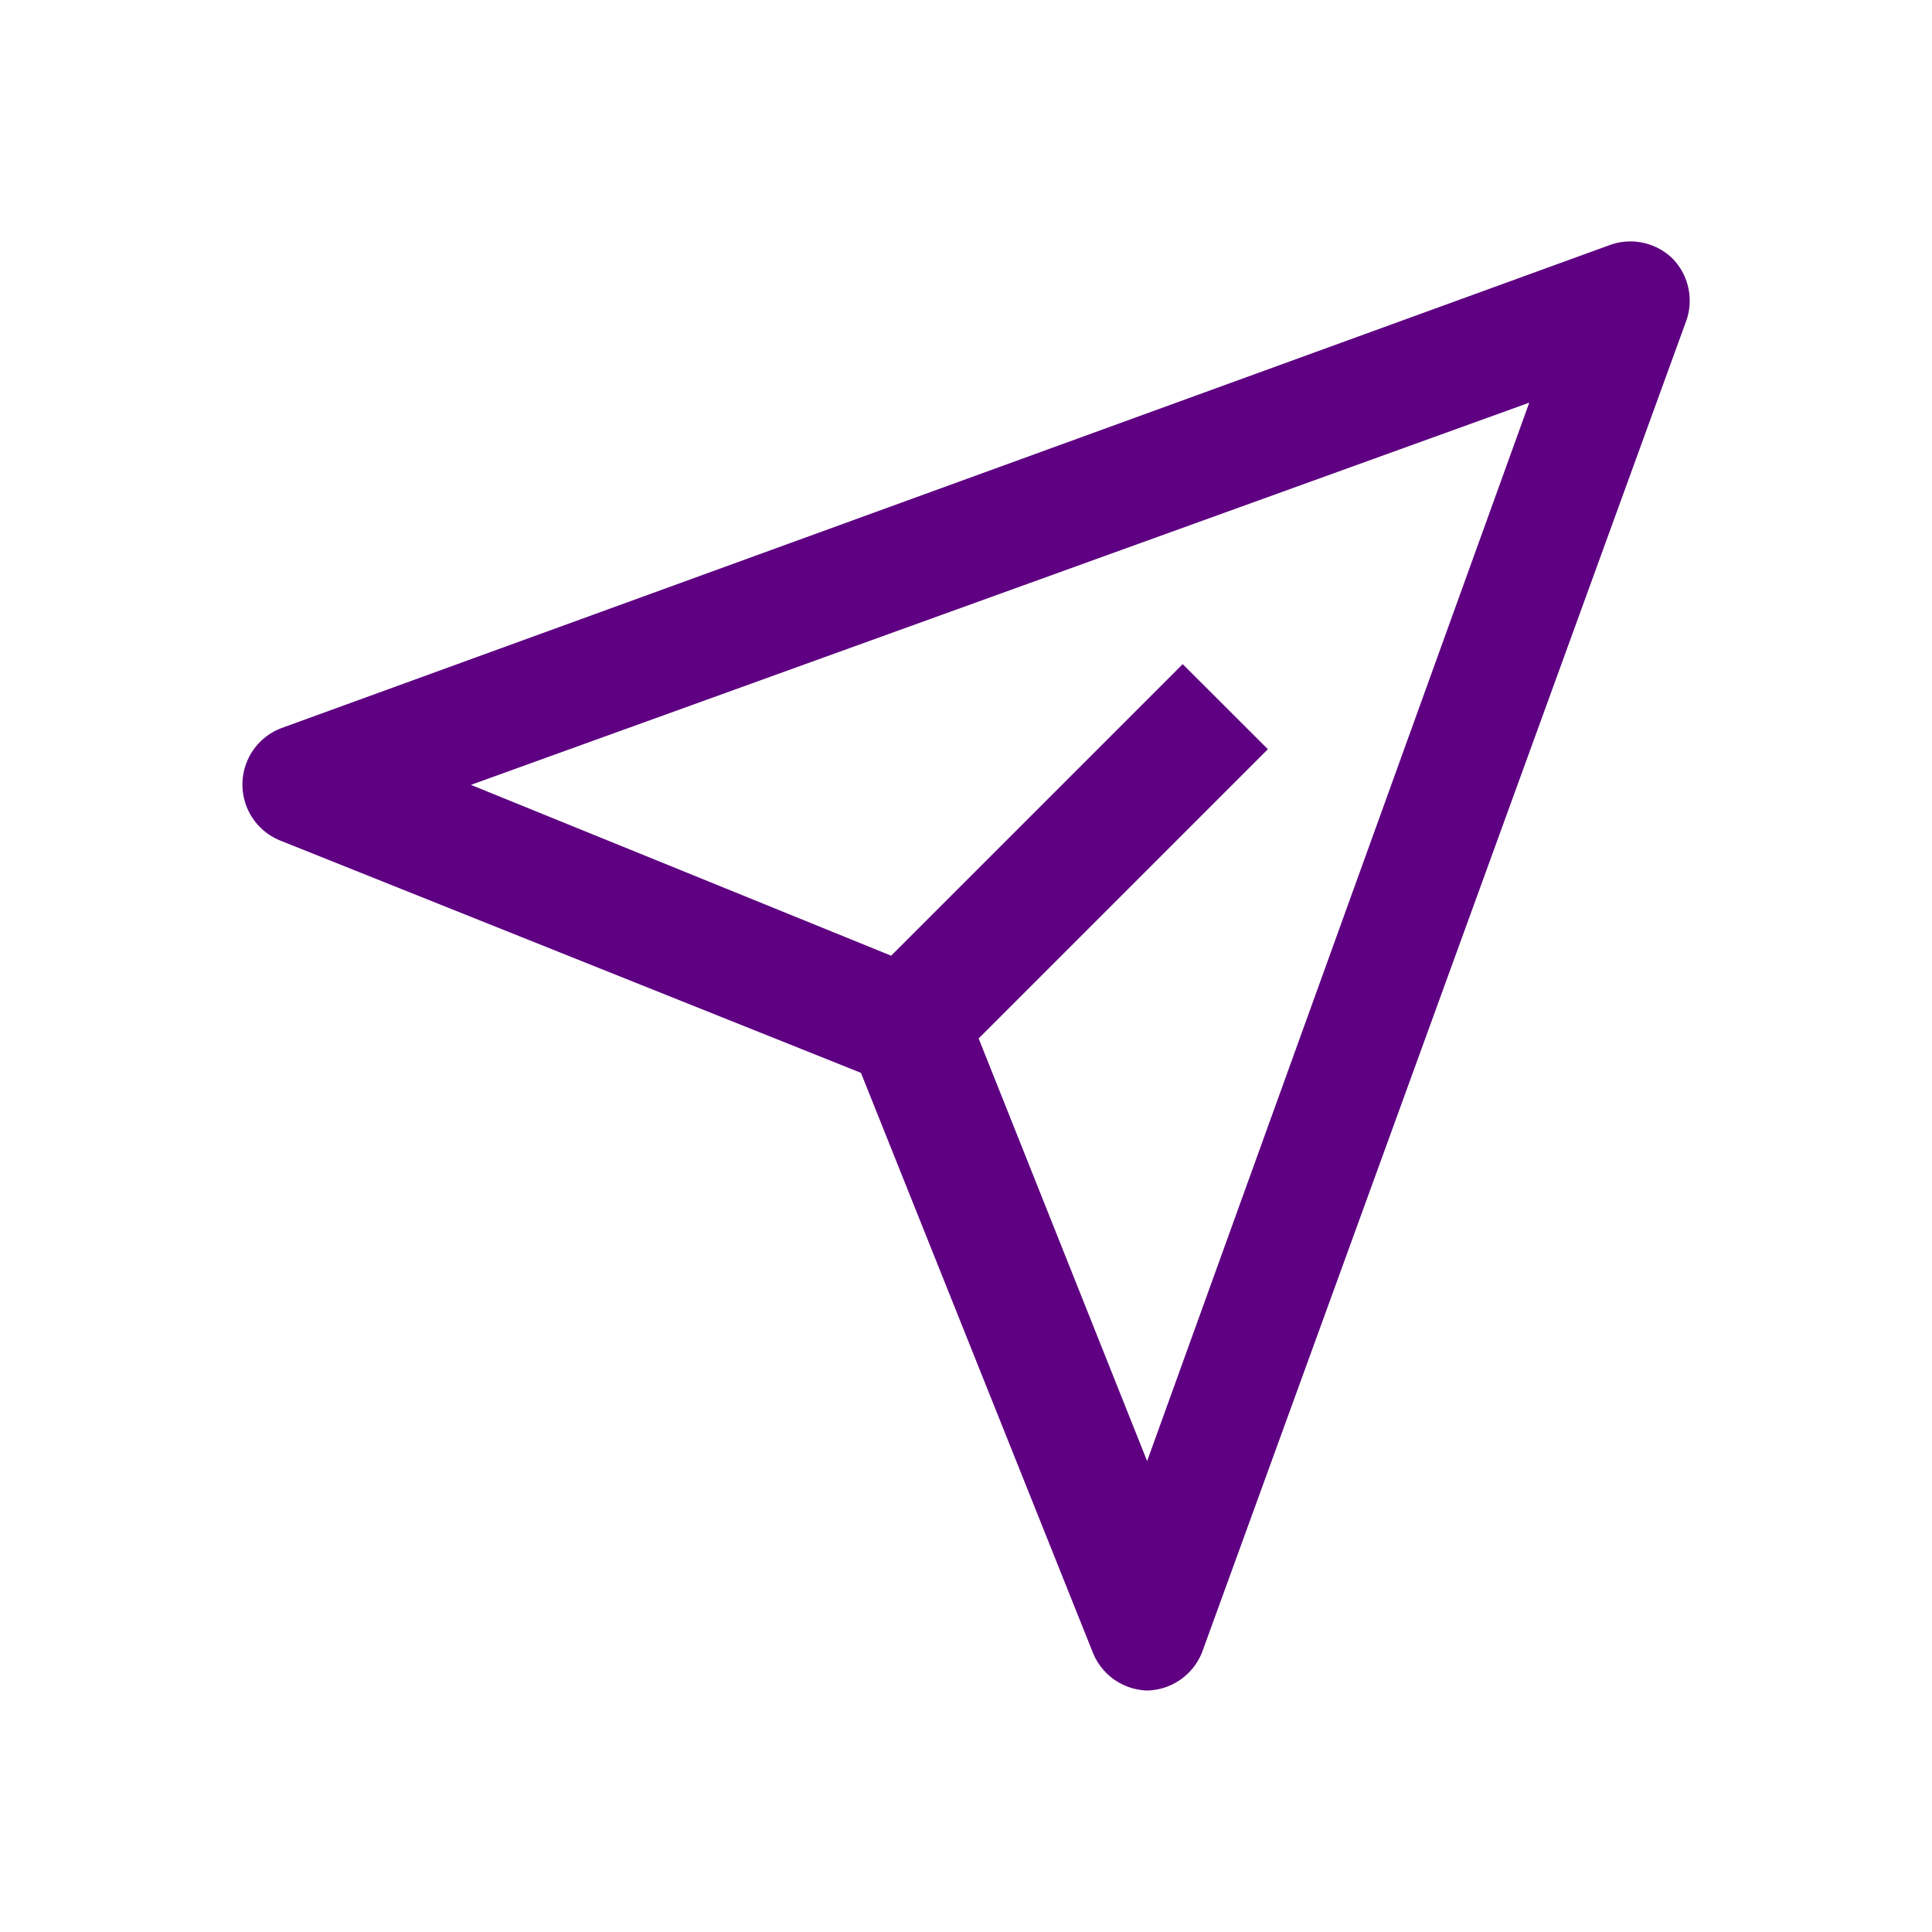
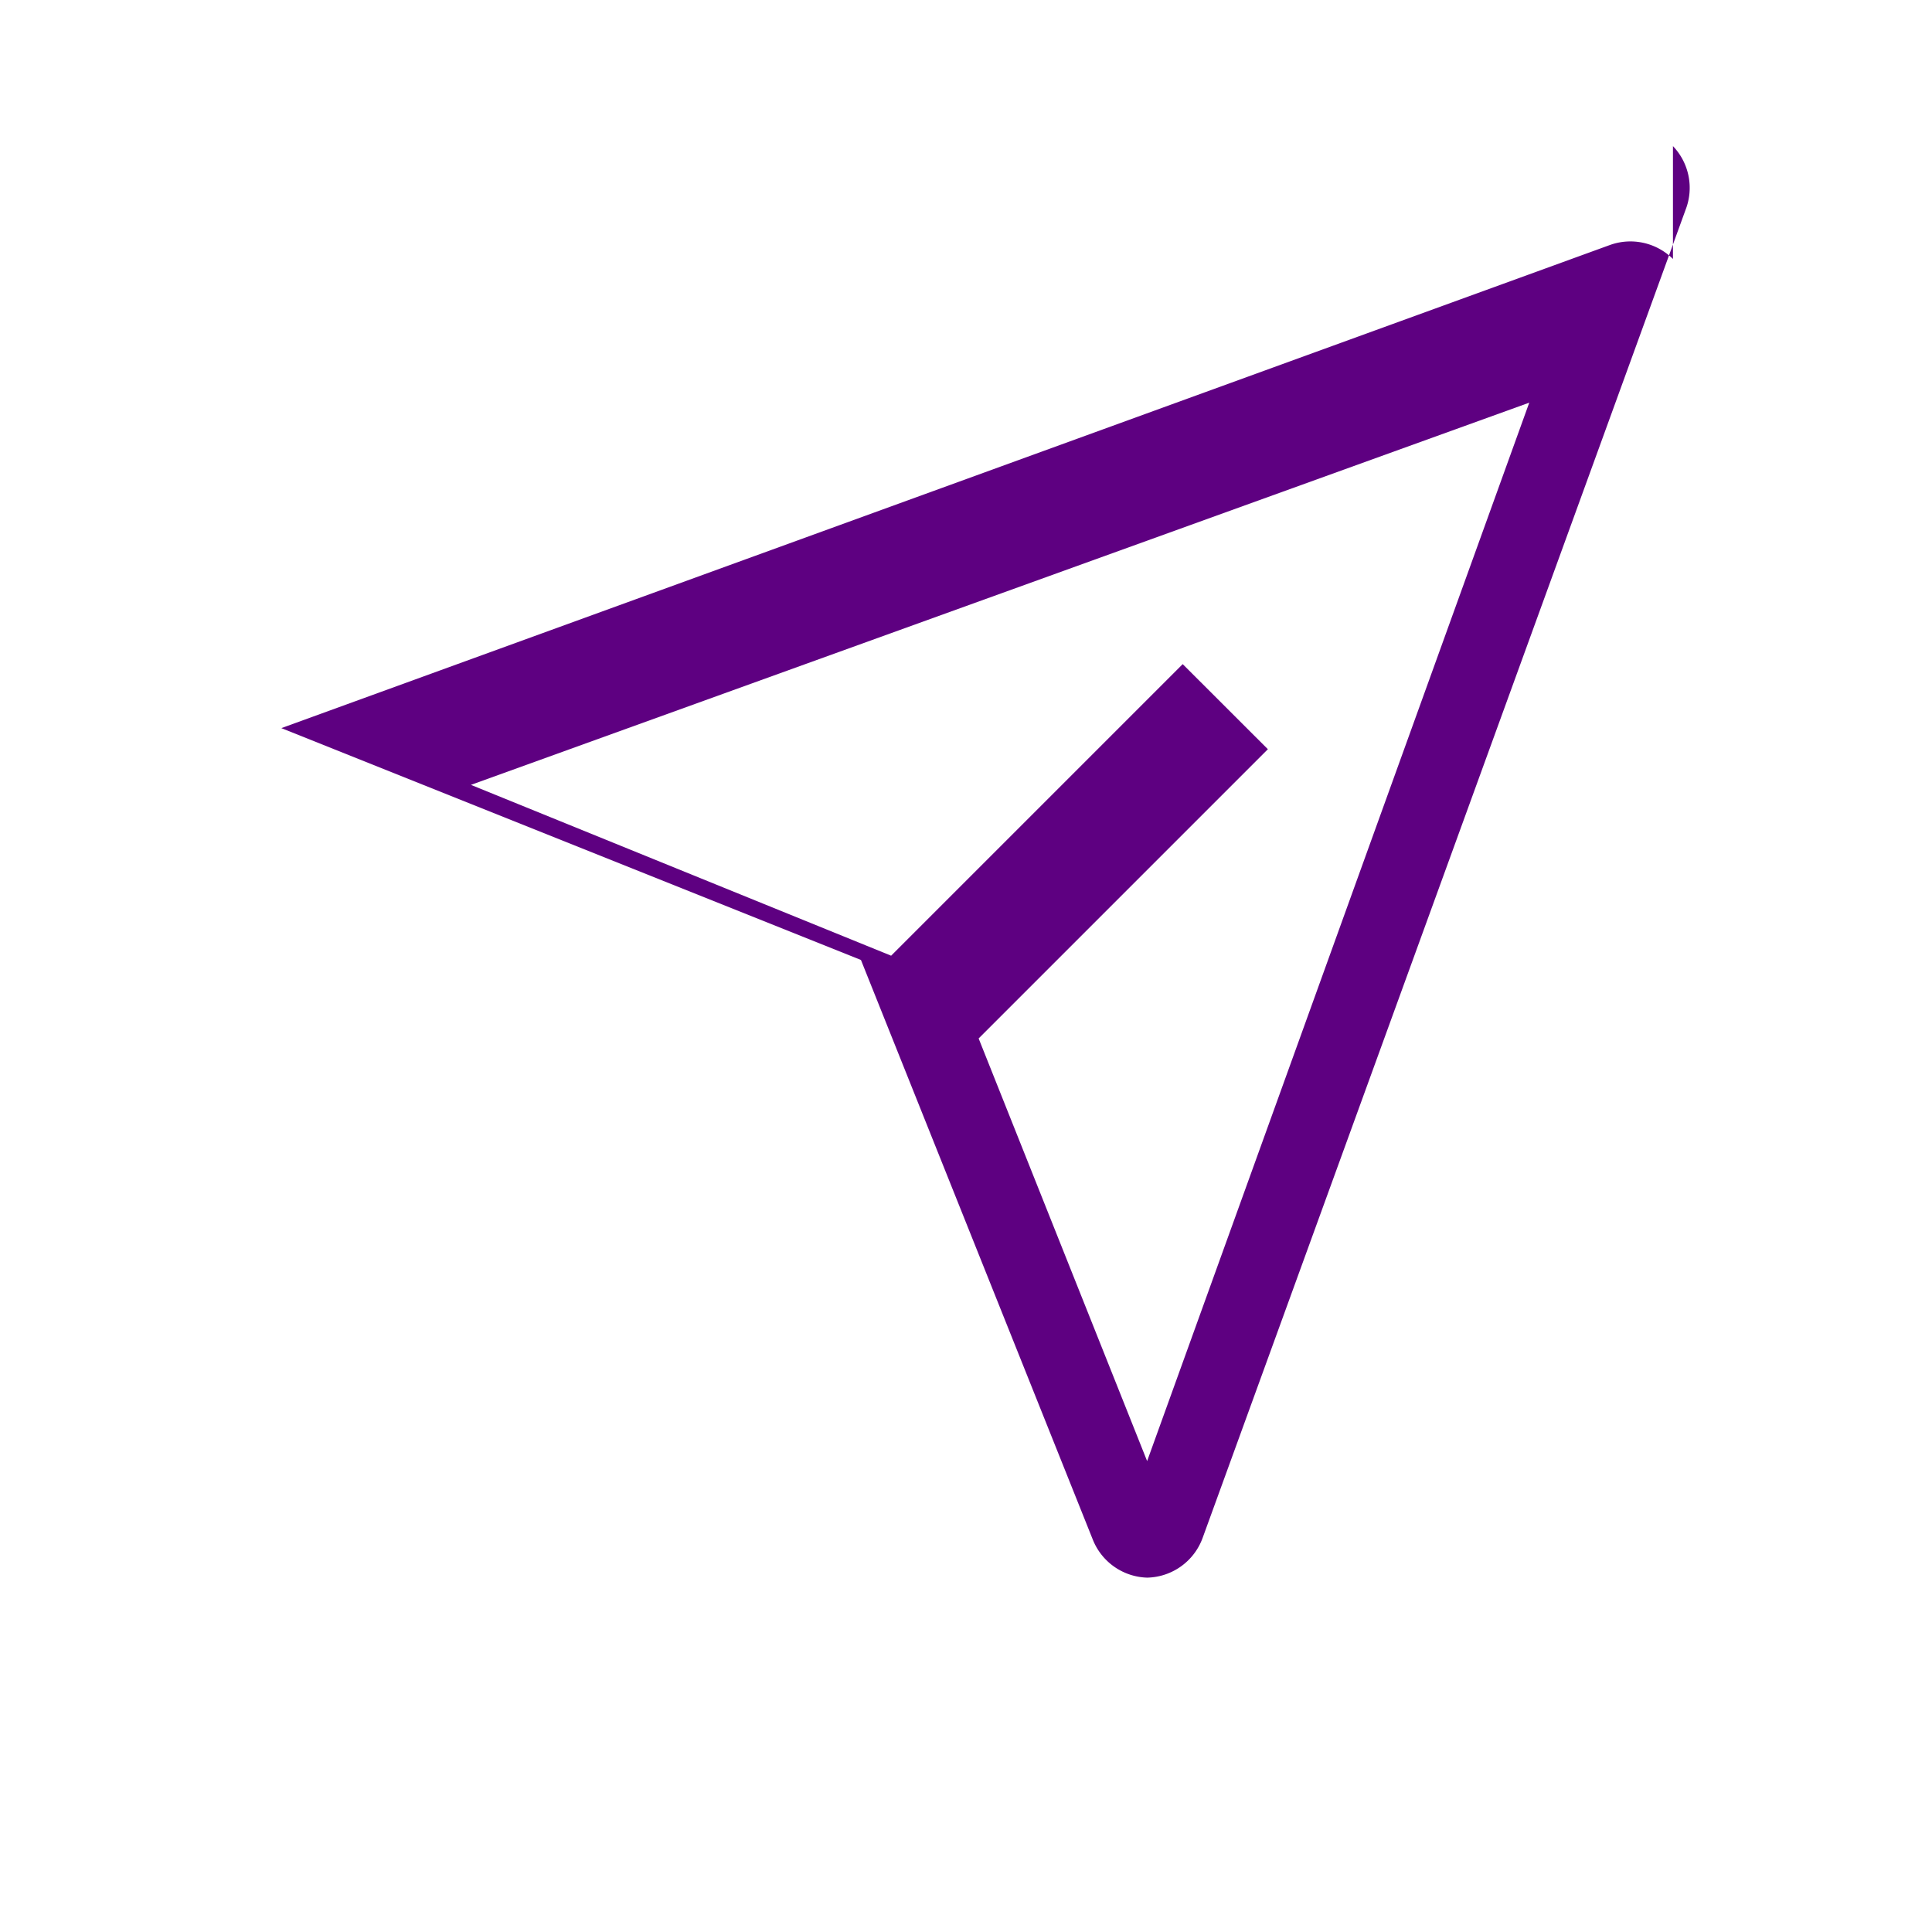
<svg xmlns="http://www.w3.org/2000/svg" width="24" height="24" viewBox="0 0 24 24" fill="none">
-   <path d="M20.782 3.217a.75.75 0 0 0-.787-.172l-16.5 6a.75.75 0 0 0 0 1.402l7.2 2.88 2.88 7.2a.75.75 0 0 0 .675.473.75.75 0 0 0 .69-.495l6-16.5a.75.75 0 0 0-.158-.788zM14.25 18.15l-2.093-5.25 3.593-3.593-1.058-1.057-3.622 3.622L5.85 9.75l13.147-4.748L14.25 18.15z" fill="#5E0081" />
+   <path d="M20.782 3.217a.75.75 0 0 0-.787-.172l-16.5 6l7.2 2.88 2.88 7.2a.75.75 0 0 0 .675.473.75.75 0 0 0 .69-.495l6-16.5a.75.75 0 0 0-.158-.788zM14.25 18.15l-2.093-5.25 3.593-3.593-1.058-1.057-3.622 3.622L5.85 9.75l13.147-4.748L14.25 18.15z" fill="#5E0081" />
</svg>